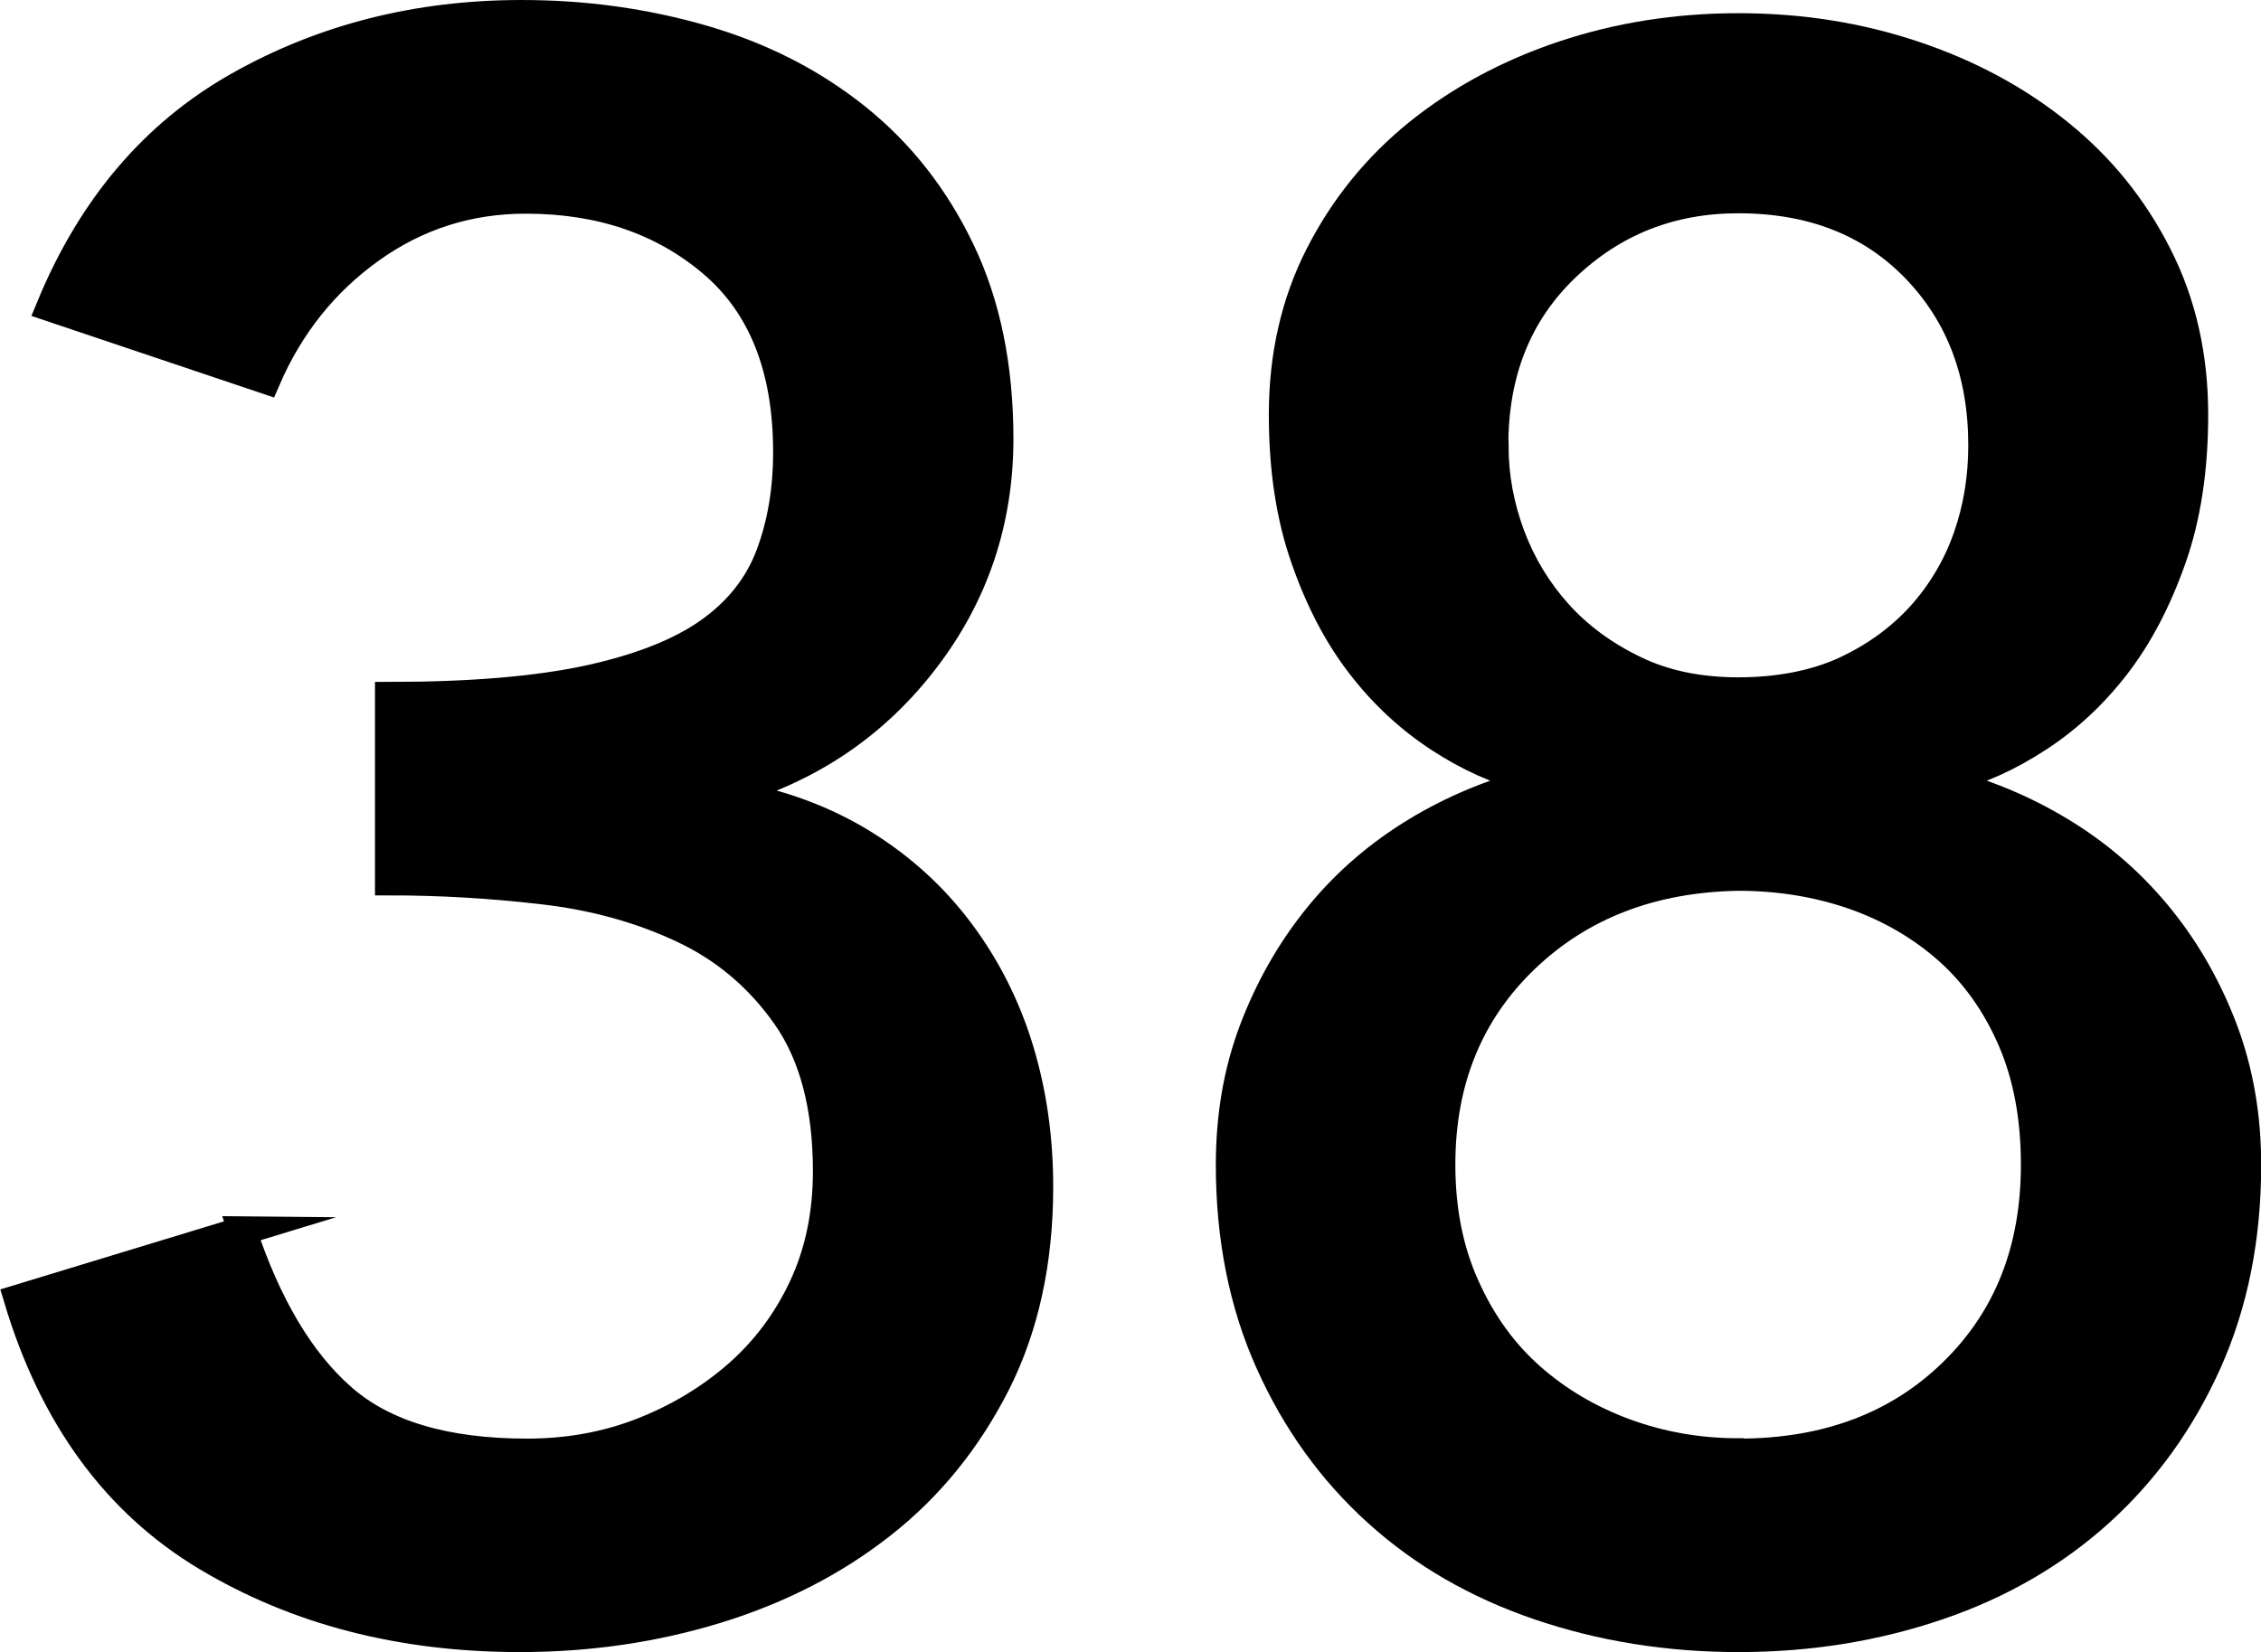
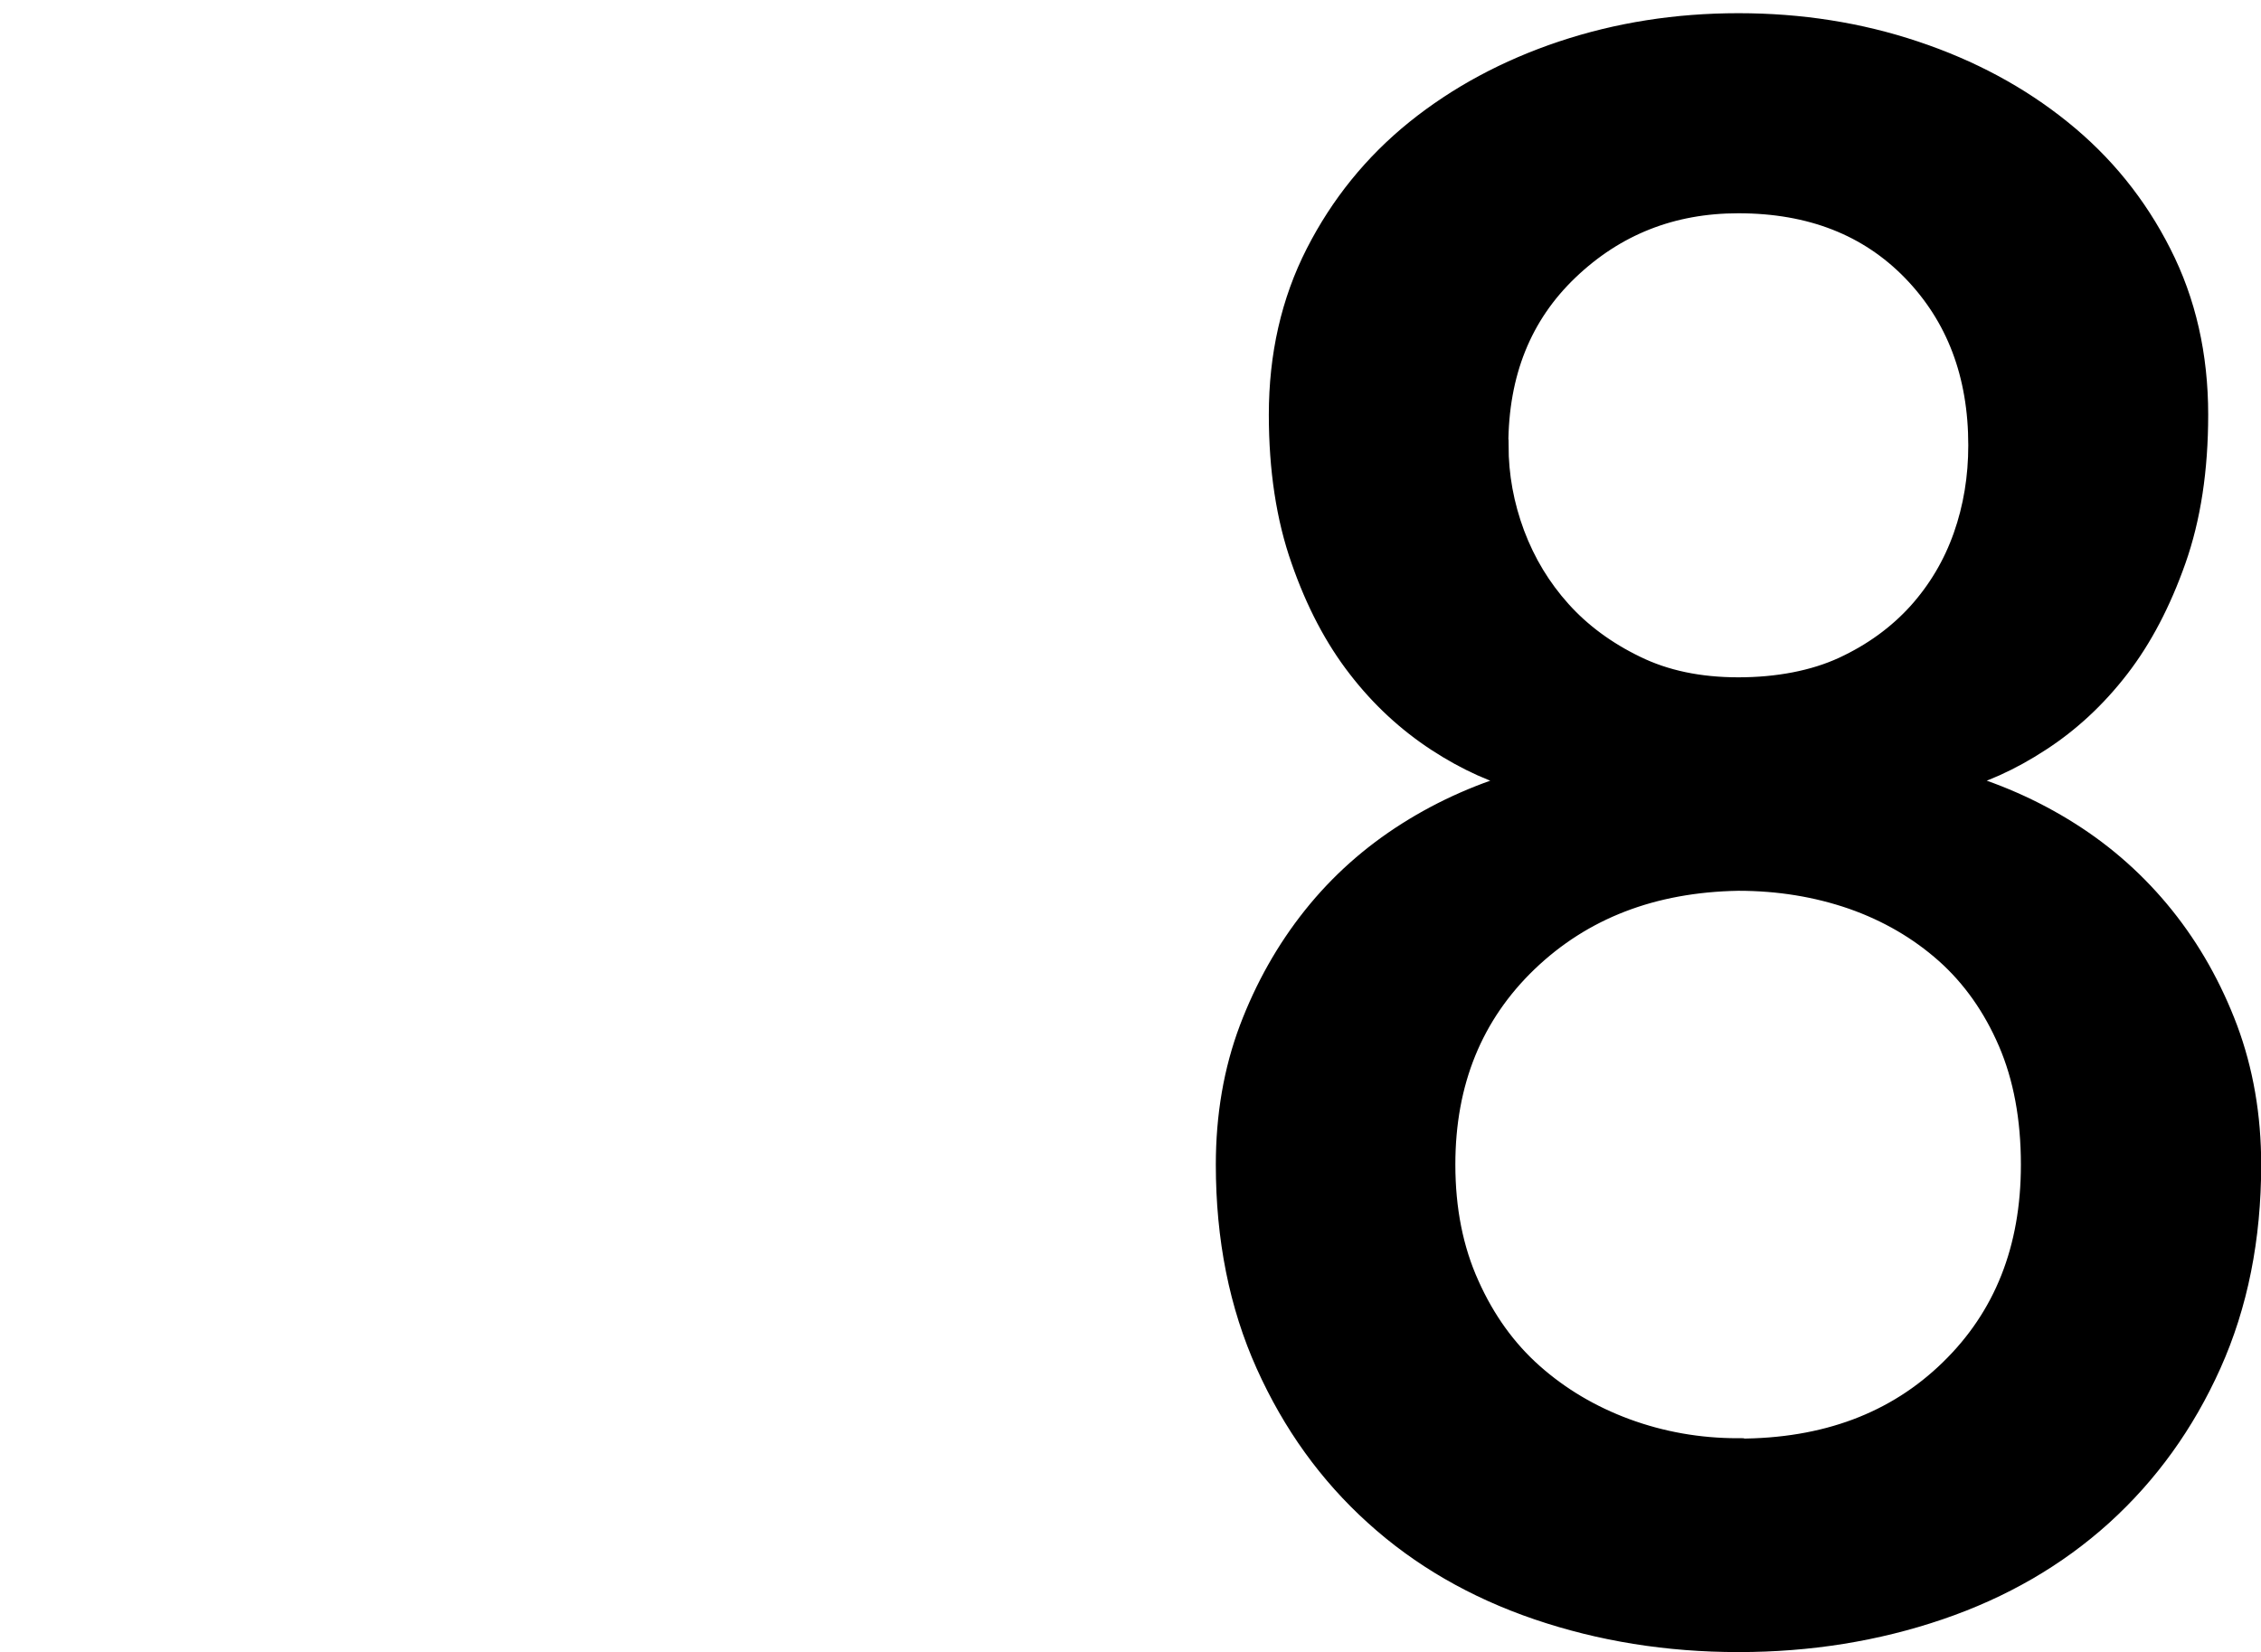
<svg xmlns="http://www.w3.org/2000/svg" id="_レイヤー_2" data-name="レイヤー 2" viewBox="0 0 118.18 86.37">
  <defs>
    <style>
      .cls-1 {
        fill: #000;
        stroke: #000;
        stroke-miterlimit: 10;
        stroke-width: 1.5px;
      }
    </style>
  </defs>
  <g id="Design">
    <g>
-       <path class="cls-1" d="M12.66,64.34c1.3,3.91,3.03,6.83,5.21,8.74,2.18,1.92,5.4,2.88,9.68,2.88,2.14,0,4.14-.36,6.01-1.09,1.87-.73,3.53-1.73,4.98-2.99,1.45-1.27,2.6-2.8,3.44-4.6.84-1.8,1.26-3.81,1.26-6.04,0-3.37-.71-6.08-2.13-8.11-1.42-2.03-3.24-3.57-5.46-4.6-2.22-1.04-4.68-1.71-7.36-2.01-2.68-.31-5.33-.46-7.94-.46v-9.66c4.22,0,7.67-.29,10.35-.86,2.68-.58,4.79-1.4,6.32-2.47,1.53-1.07,2.61-2.42,3.22-4.03.61-1.61.92-3.41.92-5.4,0-4.37-1.3-7.67-3.91-9.89-2.61-2.22-5.86-3.33-9.77-3.33-2.99,0-5.69.86-8.11,2.59-2.42,1.73-4.24,4.01-5.46,6.84l-11.27-3.79c2.15-5.21,5.42-9.07,9.83-11.56C16.9,2,21.82.75,27.27.75c3.3,0,6.46.44,9.49,1.32,3.03.88,5.69,2.24,7.99,4.08s4.12,4.16,5.46,6.96c1.34,2.8,2.01,6.08,2.01,9.83,0,4.29-1.28,8.13-3.85,11.5-2.57,3.37-5.92,5.67-10.06,6.9v.23c2.53.46,4.79,1.3,6.79,2.53,1.99,1.23,3.68,2.76,5.06,4.6,1.38,1.84,2.42,3.89,3.11,6.15.69,2.26,1.03,4.66,1.03,7.19,0,3.91-.75,7.34-2.24,10.29-1.5,2.95-3.49,5.41-5.98,7.36-2.49,1.96-5.37,3.43-8.62,4.43-3.26,1-6.69,1.5-10.29,1.5-6.21,0-11.67-1.42-16.39-4.25-4.71-2.83-7.99-7.32-9.83-13.46l11.73-3.57Z" />
      <path class="cls-1" d="M90.86,85.62c-3.68,0-7.15-.56-10.41-1.67-3.26-1.11-6.08-2.74-8.45-4.89-2.38-2.15-4.25-4.75-5.63-7.82-1.38-3.07-2.07-6.52-2.07-10.35,0-2.53.4-4.87,1.21-7.02.81-2.14,1.9-4.08,3.28-5.81,1.38-1.73,3.01-3.18,4.89-4.37,1.88-1.19,3.93-2.09,6.15-2.7v-.34c-1.53-.38-3.07-1.07-4.6-2.07-1.53-1-2.9-2.26-4.08-3.79-1.19-1.53-2.17-3.39-2.93-5.58-.77-2.18-1.15-4.7-1.15-7.53,0-3.07.63-5.85,1.9-8.34,1.27-2.49,2.99-4.62,5.17-6.38,2.19-1.76,4.72-3.12,7.59-4.08,2.88-.96,5.92-1.44,9.14-1.44s6.27.48,9.14,1.44c2.88.96,5.41,2.32,7.59,4.08,2.19,1.76,3.91,3.89,5.17,6.38,1.27,2.49,1.9,5.27,1.9,8.34,0,2.84-.38,5.35-1.15,7.53-.77,2.18-1.74,4.04-2.93,5.58-1.19,1.54-2.55,2.8-4.08,3.79-1.53,1-3.07,1.69-4.6,2.07v.34c2.22.61,4.27,1.51,6.15,2.7,1.88,1.19,3.51,2.65,4.89,4.37,1.38,1.72,2.47,3.66,3.28,5.81.8,2.15,1.21,4.49,1.21,7.02,0,3.83-.69,7.28-2.07,10.35-1.38,3.07-3.26,5.67-5.63,7.82-2.38,2.15-5.19,3.78-8.45,4.89-3.26,1.11-6.73,1.67-10.41,1.67ZM90.86,75.96c4.6,0,8.34-1.4,11.21-4.2,2.88-2.8,4.31-6.42,4.31-10.87,0-2.45-.4-4.62-1.21-6.5-.81-1.88-1.92-3.45-3.33-4.71-1.42-1.26-3.07-2.22-4.95-2.88-1.88-.65-3.89-.98-6.04-.98-4.52.08-8.24,1.51-11.16,4.31-2.91,2.8-4.37,6.38-4.37,10.75,0,2.38.42,4.5,1.27,6.38.84,1.88,1.97,3.45,3.39,4.71,1.42,1.26,3.07,2.24,4.94,2.93,1.88.69,3.85,1.04,5.92,1.04ZM78.1,23.29c0,1.61.29,3.18.86,4.71.58,1.54,1.4,2.89,2.47,4.08,1.07,1.19,2.4,2.17,3.97,2.93,1.57.77,3.39,1.15,5.46,1.15s4-.36,5.58-1.09c1.57-.73,2.89-1.69,3.97-2.88,1.07-1.19,1.88-2.55,2.42-4.08.54-1.53.8-3.14.8-4.83,0-3.76-1.17-6.84-3.51-9.26-2.34-2.41-5.42-3.62-9.26-3.62-3.53,0-6.54,1.19-9.03,3.57-2.49,2.38-3.74,5.48-3.74,9.31Z" />
    </g>
  </g>
</svg>